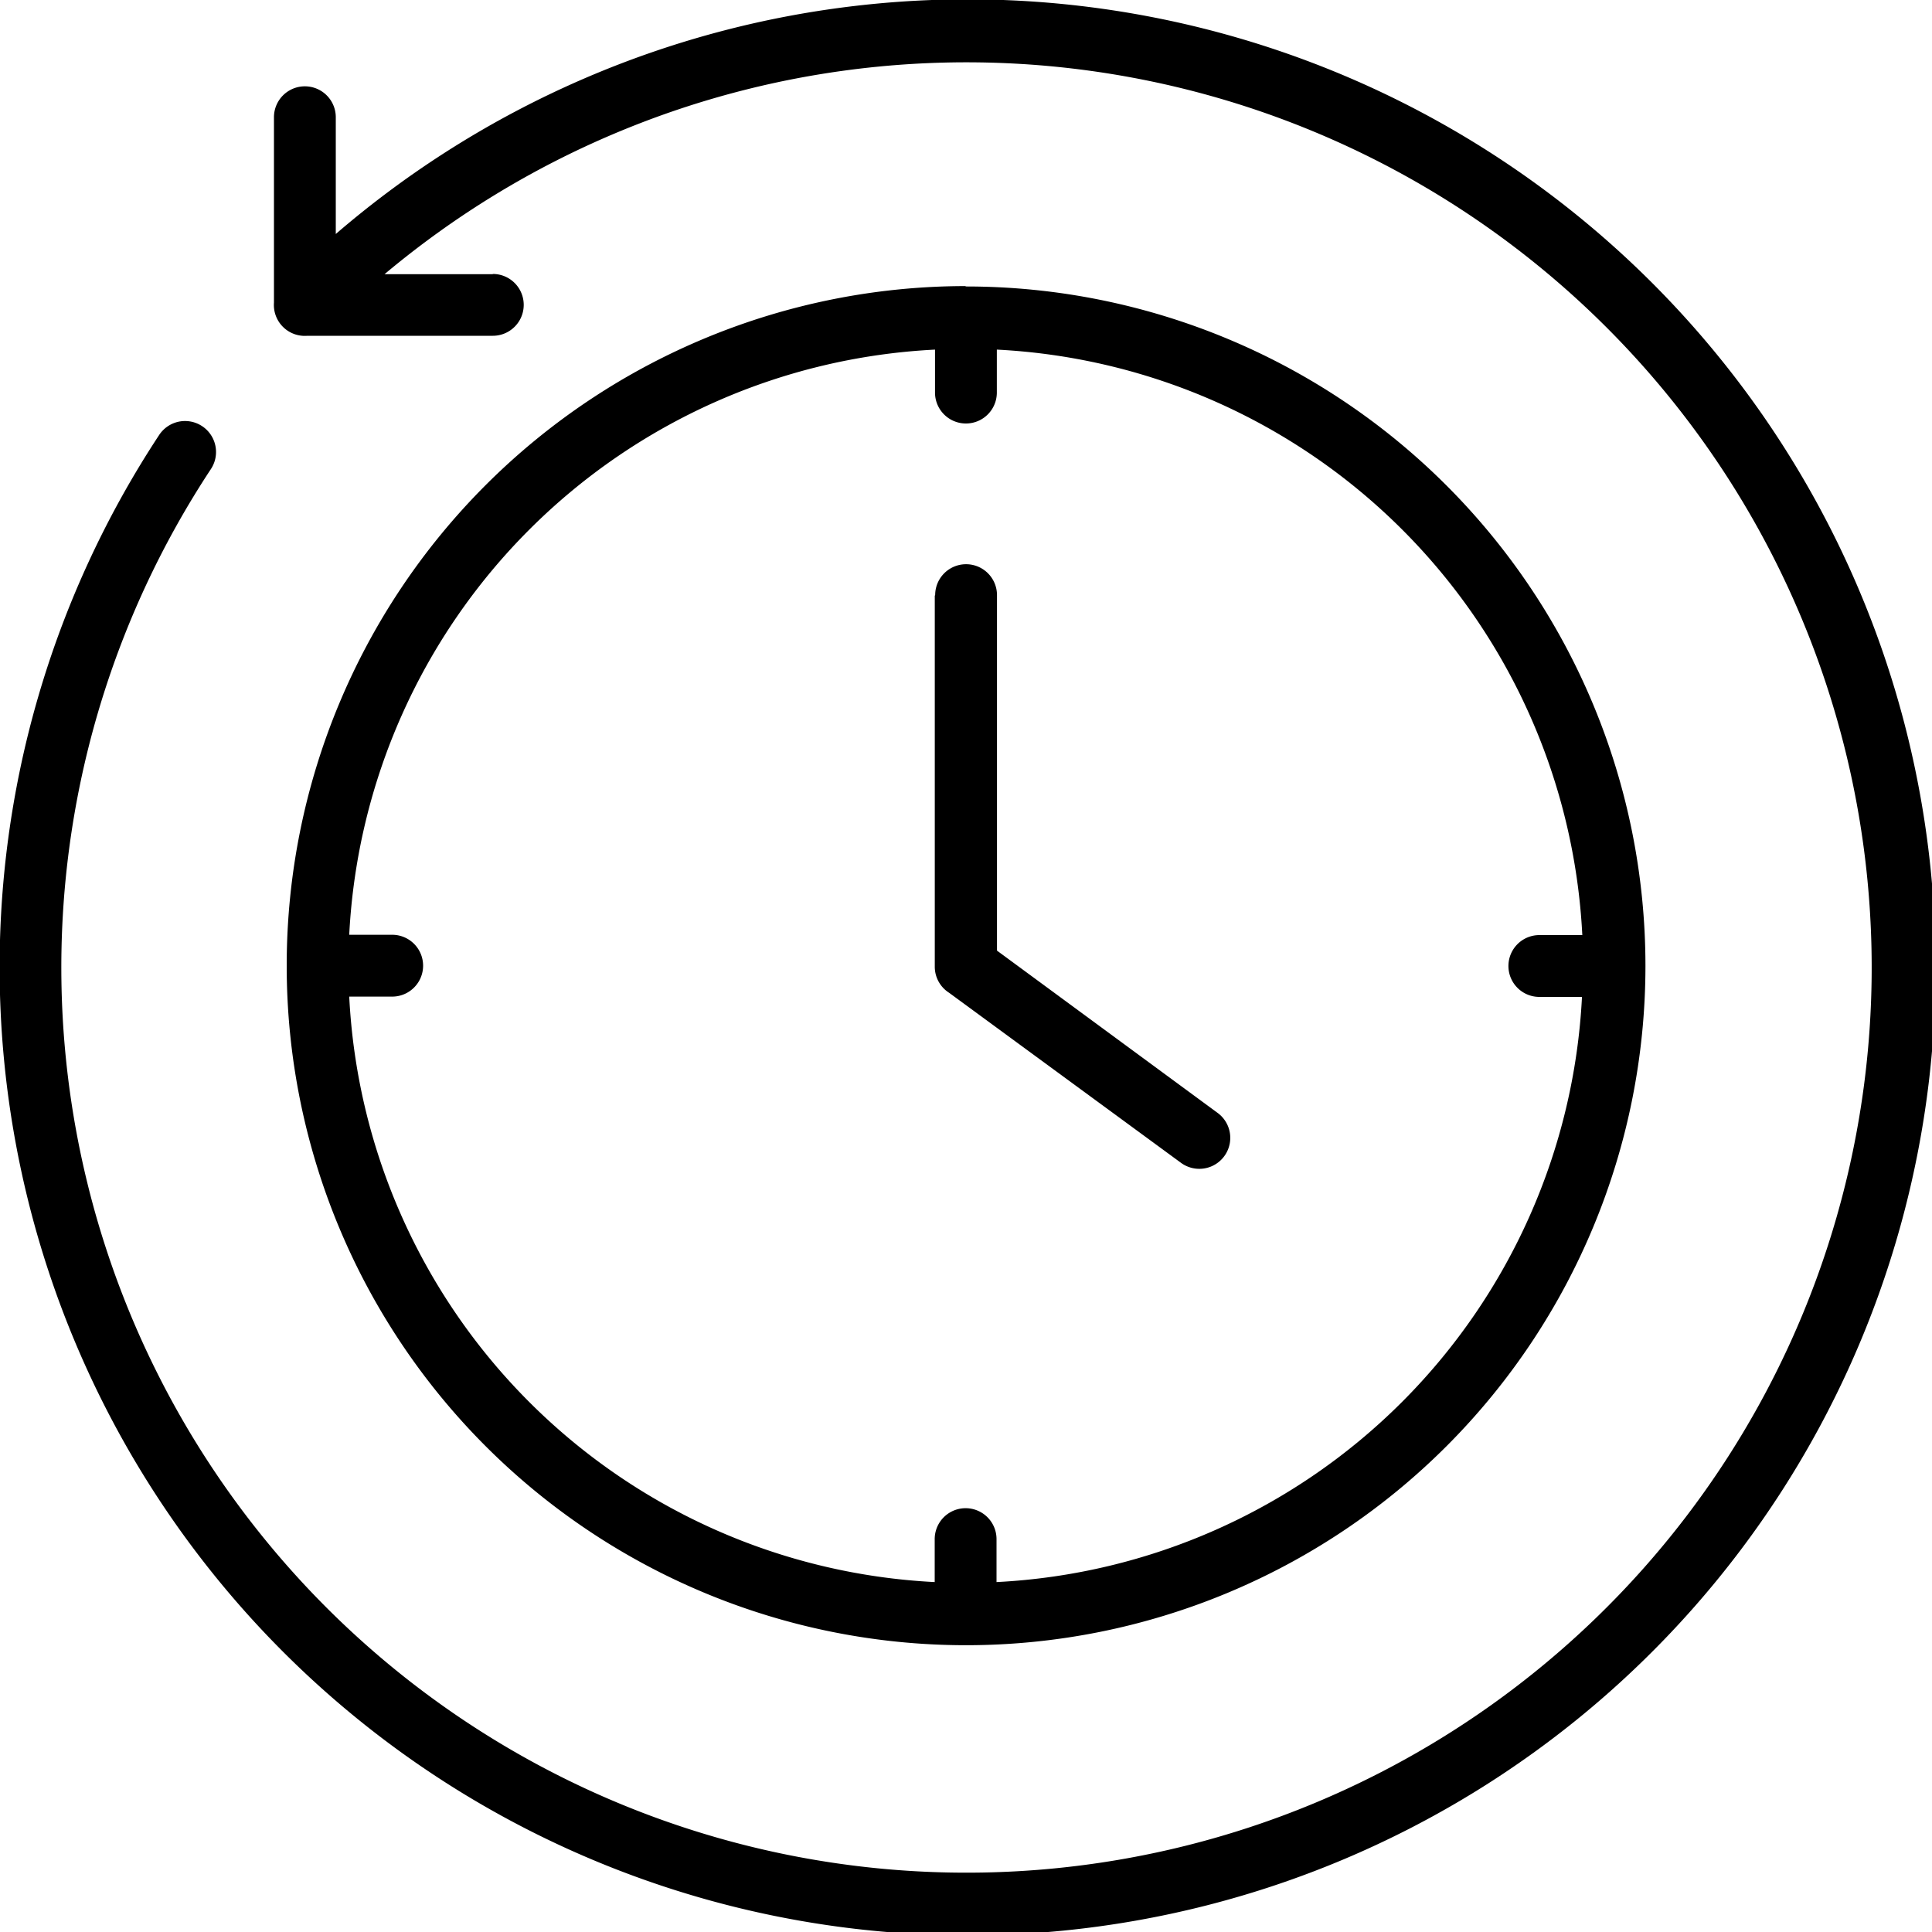
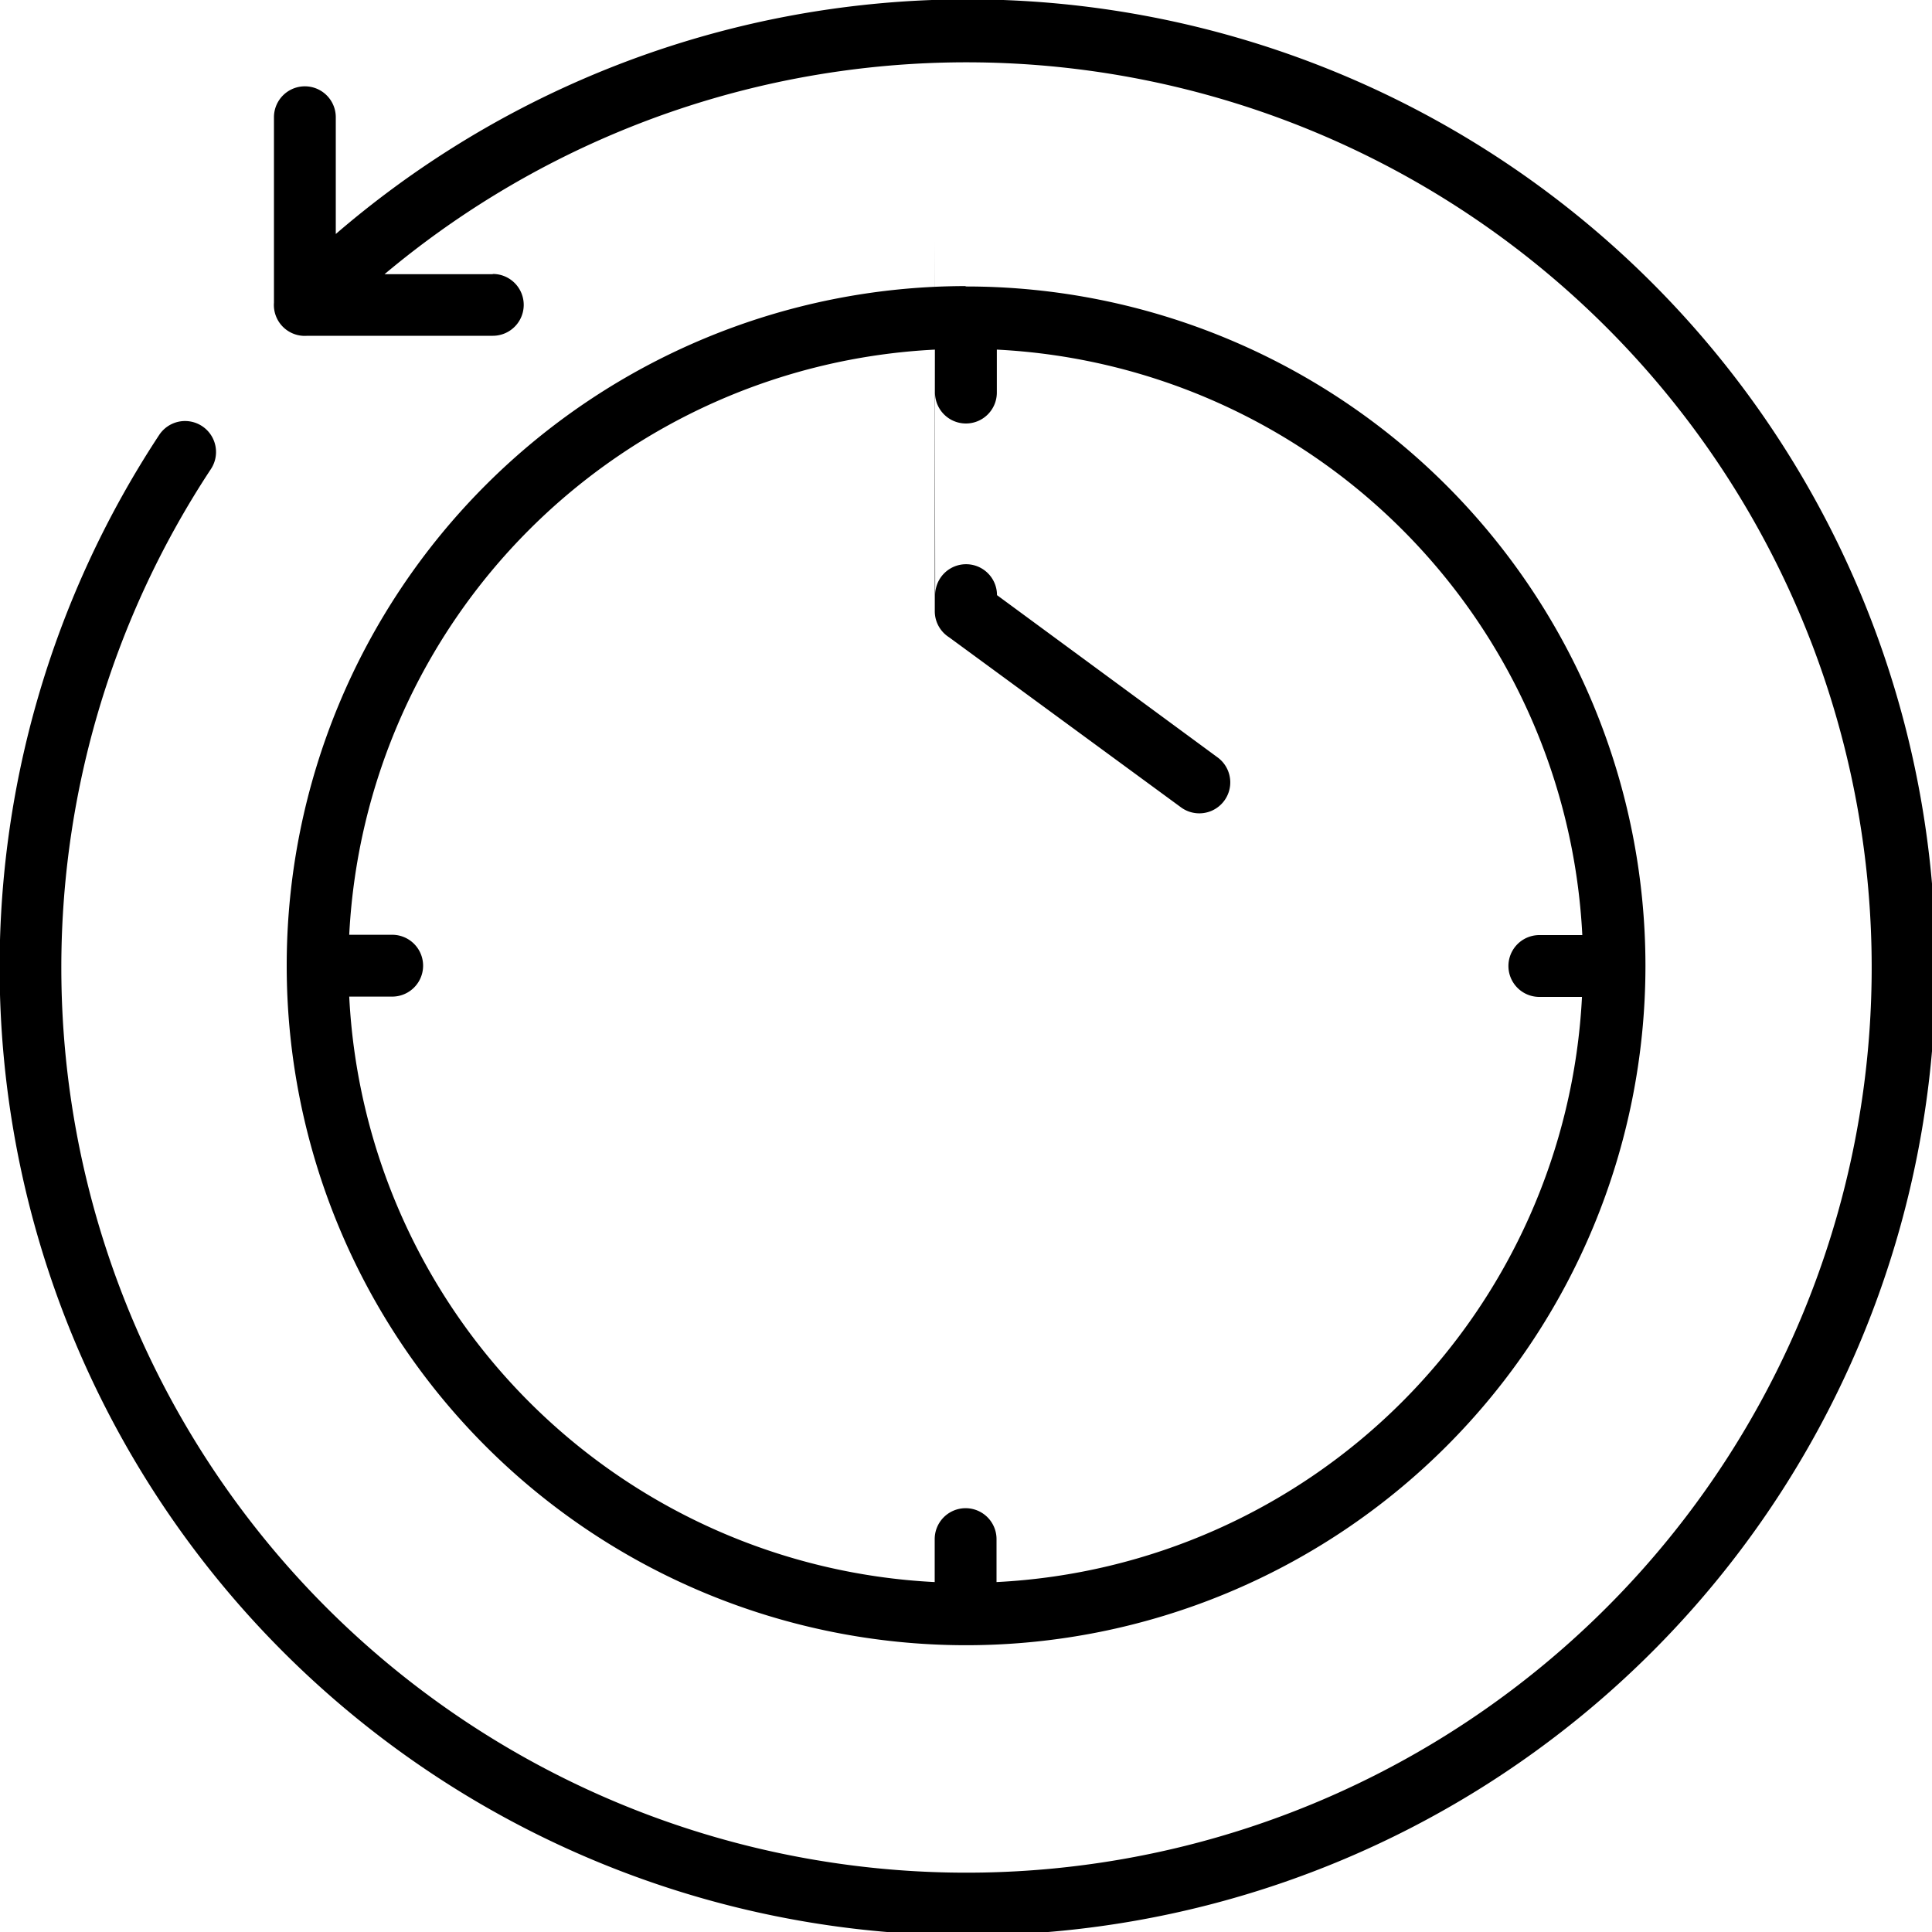
<svg xmlns="http://www.w3.org/2000/svg" width="25" height="25">
-   <path d="M12.501 3.707h.011a8.791 8.791 0 0 1 8.78 8.78v.022a8.791 8.791 0 0 1-8.78 8.78h-.022a8.791 8.791 0 0 1-8.78-8.78v-.027a8.791 8.791 0 0 1 8.78-8.78Zm-.4 3.994a.4.4 0 1 1 .8 0v4.6l2.855 2.1a.4.4 0 0 1-.474.646l-3-2.2a.4.4 0 0 1-.186-.339v-4.8ZM6.377 3.545a.4.4 0 0 1 0 .8h-2.4a.4.4 0 0 1-.432-.428v-2.4a.4.4 0 1 1 .8 0v1.511a12.526 12.526 0 1 1-2.285 2.6.4.4 0 1 1 .669.442 11.713 11.713 0 1 0 2.247-2.522h1.4Zm14.1 9.355h-.558a.4.4 0 1 1 0-.8h.556a7.989 7.989 0 0 0-7.576-7.576v.556a.4.4 0 1 1-.8 0v-.556a7.989 7.989 0 0 0-7.58 7.572h.556a.4.4 0 0 1 0 .8h-.556a7.989 7.989 0 0 0 7.576 7.576v-.556a.4.4 0 0 1 .8 0v.556a7.989 7.989 0 0 0 7.576-7.576Z" />
+   <path d="M12.501 3.707h.011a8.791 8.791 0 0 1 8.78 8.78v.022a8.791 8.791 0 0 1-8.78 8.78h-.022a8.791 8.791 0 0 1-8.78-8.78v-.027a8.791 8.791 0 0 1 8.78-8.78Zm-.4 3.994a.4.4 0 1 1 .8 0l2.855 2.1a.4.4 0 0 1-.474.646l-3-2.2a.4.4 0 0 1-.186-.339v-4.8ZM6.377 3.545a.4.4 0 0 1 0 .8h-2.4a.4.4 0 0 1-.432-.428v-2.4a.4.4 0 1 1 .8 0v1.511a12.526 12.526 0 1 1-2.285 2.6.4.4 0 1 1 .669.442 11.713 11.713 0 1 0 2.247-2.522h1.4Zm14.1 9.355h-.558a.4.4 0 1 1 0-.8h.556a7.989 7.989 0 0 0-7.576-7.576v.556a.4.4 0 1 1-.8 0v-.556a7.989 7.989 0 0 0-7.58 7.572h.556a.4.4 0 0 1 0 .8h-.556a7.989 7.989 0 0 0 7.576 7.576v-.556a.4.4 0 0 1 .8 0v.556a7.989 7.989 0 0 0 7.576-7.576Z" />
</svg>